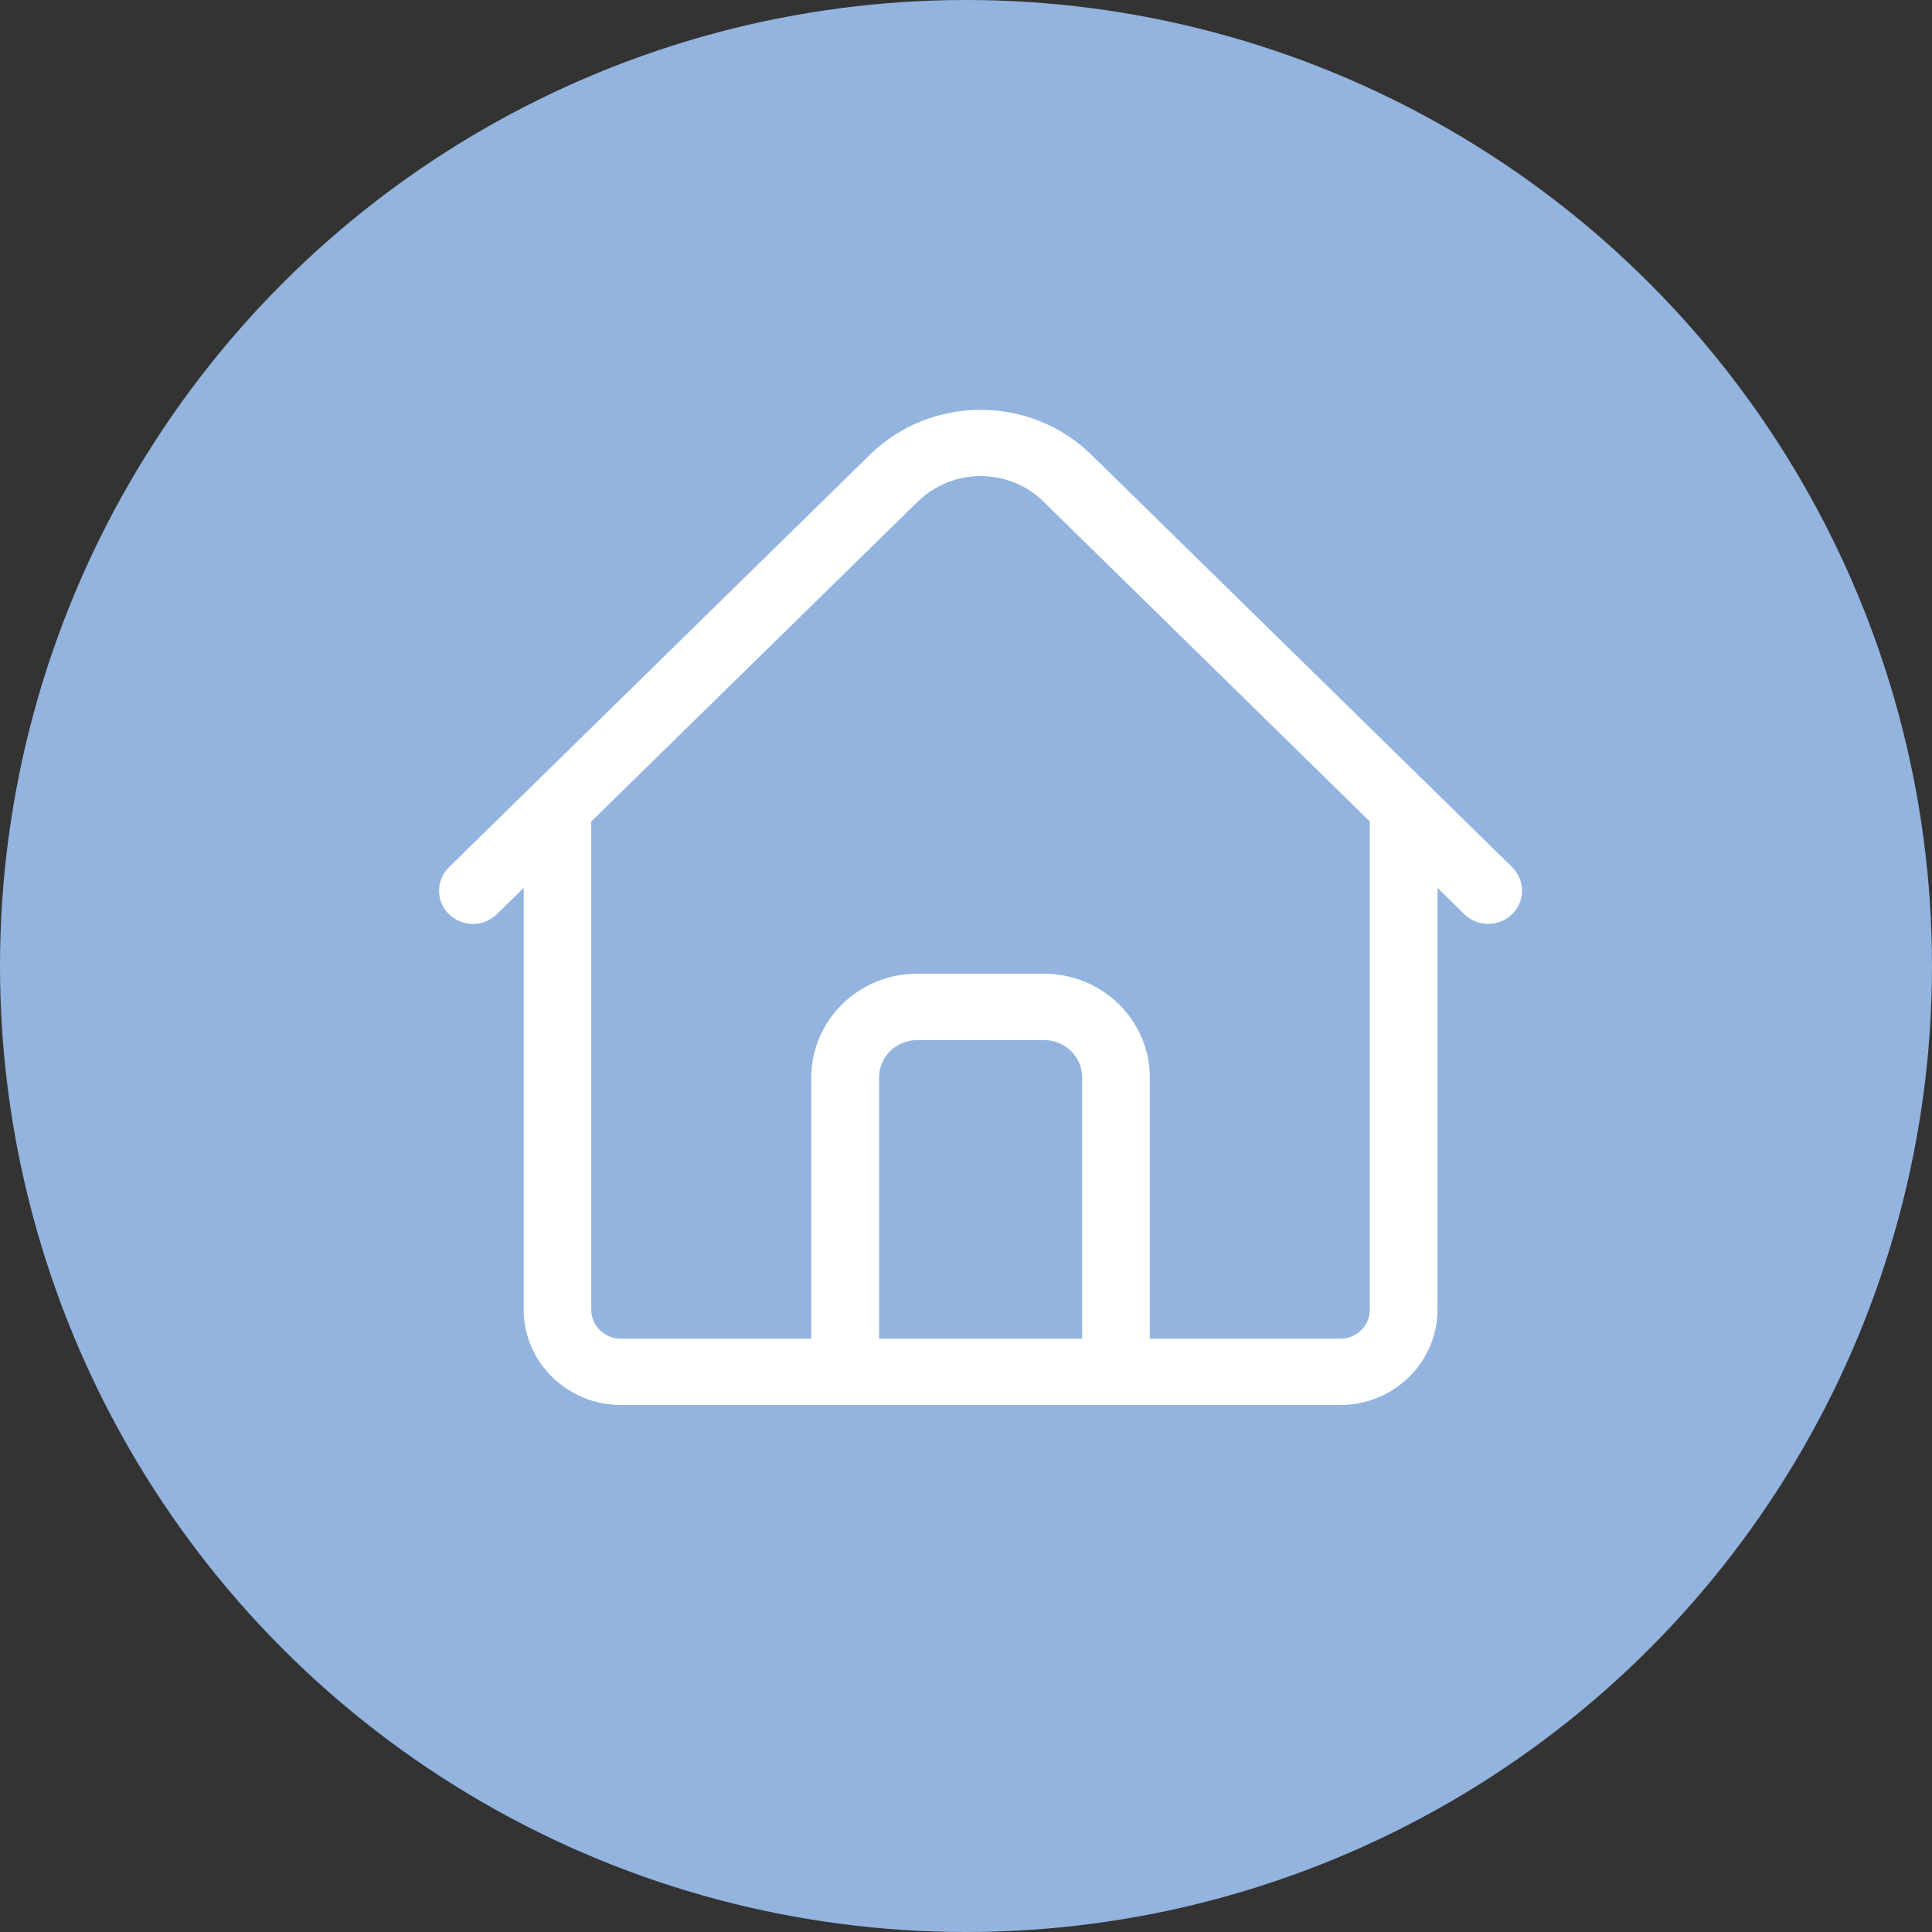
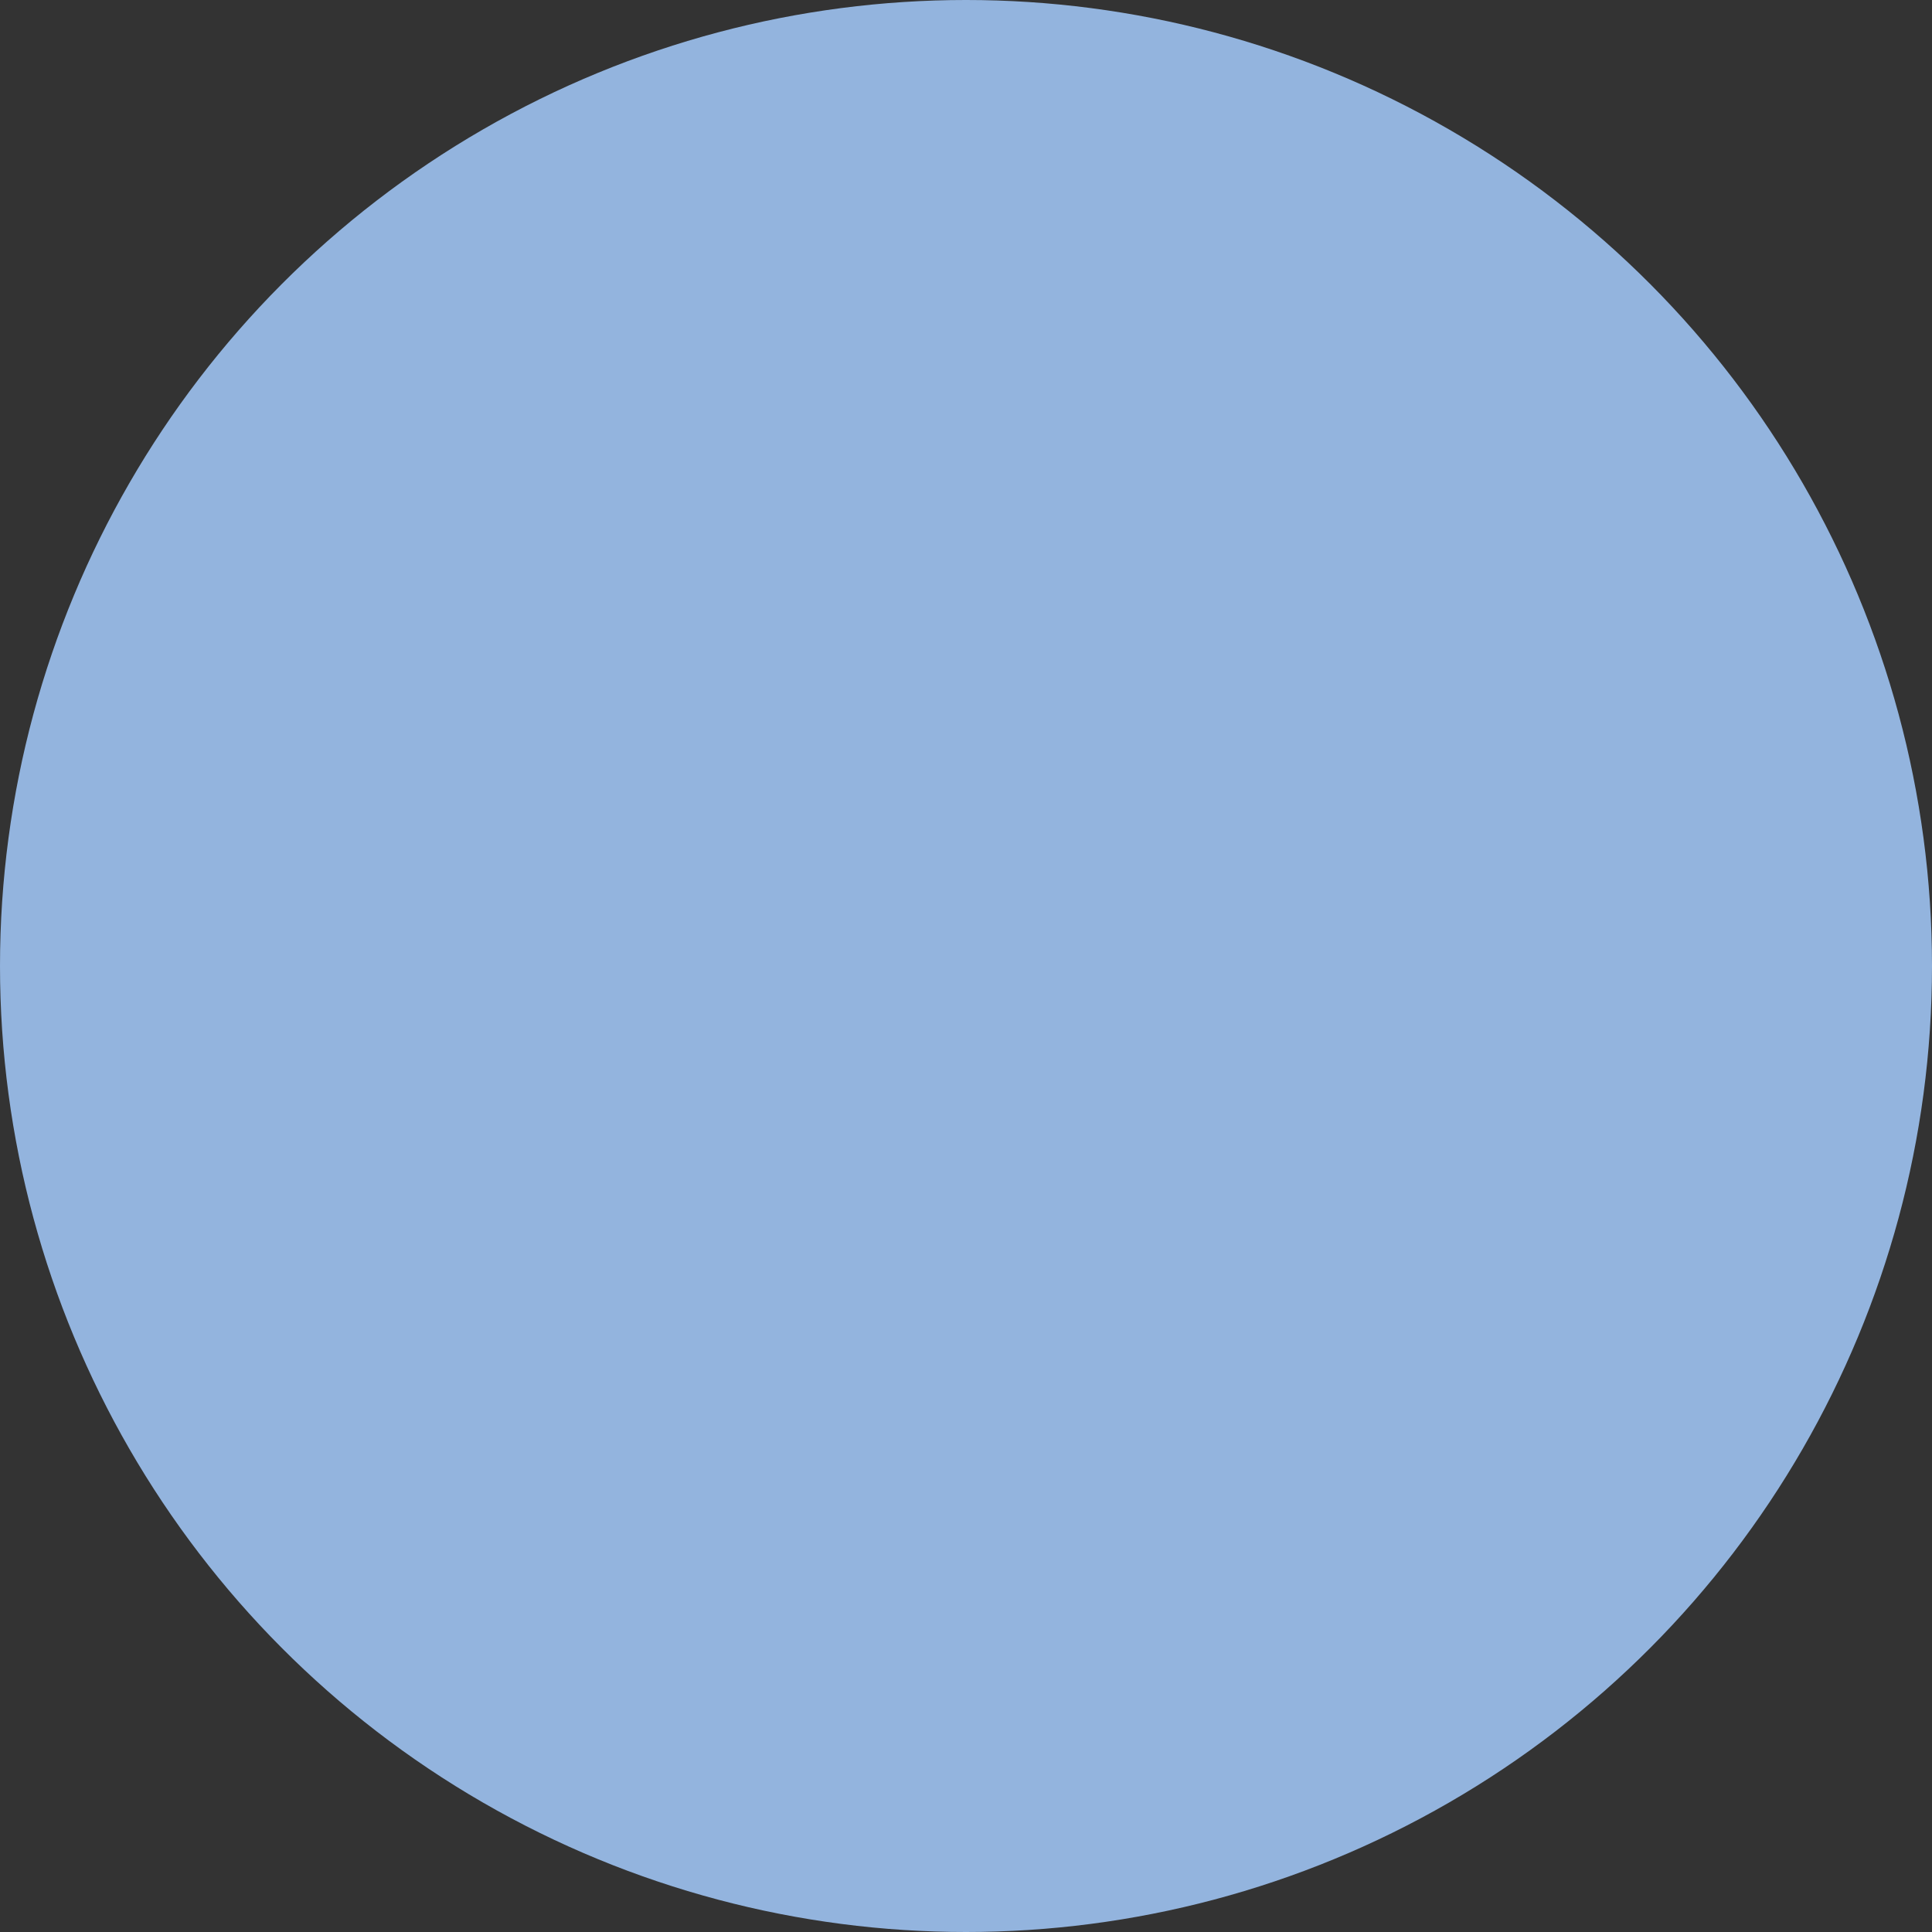
<svg xmlns="http://www.w3.org/2000/svg" width="66" height="66" viewBox="0 0 66 66" fill="none">
  <rect x="0" y="0" width="66" height="66" fill="#333333" stroke="none" />
  <circle cx="33" cy="33" r="33" fill="#93B4DE" />
  <g clip-path="url(#clip0_647_1410)">
-     <path d="M51.662 29.627L37.282 15.534C35.197 13.49 31.803 13.49 29.718 15.534L15.337 29.627C14.886 30.07 14.886 30.788 15.337 31.23C15.789 31.673 16.521 31.673 16.973 31.23L17.89 30.331V44.74C17.89 46.538 19.382 47.997 21.213 47.997H45.784C47.618 47.997 49.107 46.535 49.107 44.74V30.331L50.024 31.23C50.25 31.452 50.547 31.561 50.84 31.561C51.137 31.561 51.431 31.452 51.657 31.23C52.109 30.788 52.109 30.07 51.657 29.627H51.662ZM30.031 45.732V36.806C30.031 36.102 30.614 35.531 31.332 35.531H35.668C36.386 35.531 36.969 36.102 36.969 36.806V45.732H30.031ZM46.796 44.74C46.796 45.287 46.342 45.732 45.784 45.732H39.279V36.806C39.279 34.853 37.657 33.263 35.665 33.263H31.329C29.337 33.263 27.715 34.853 27.715 36.806V45.732H21.211C20.653 45.732 20.198 45.287 20.198 44.74V28.064L31.354 17.134C32.538 15.974 34.462 15.974 35.646 17.134L46.796 28.064V44.74Z" fill="white" />
-   </g>
+     </g>
  <defs>
    <clipPath id="clip0_647_1410">
-       <rect width="37" height="34" fill="white" transform="translate(15 14)" />
-     </clipPath>
+       </clipPath>
  </defs>
</svg>